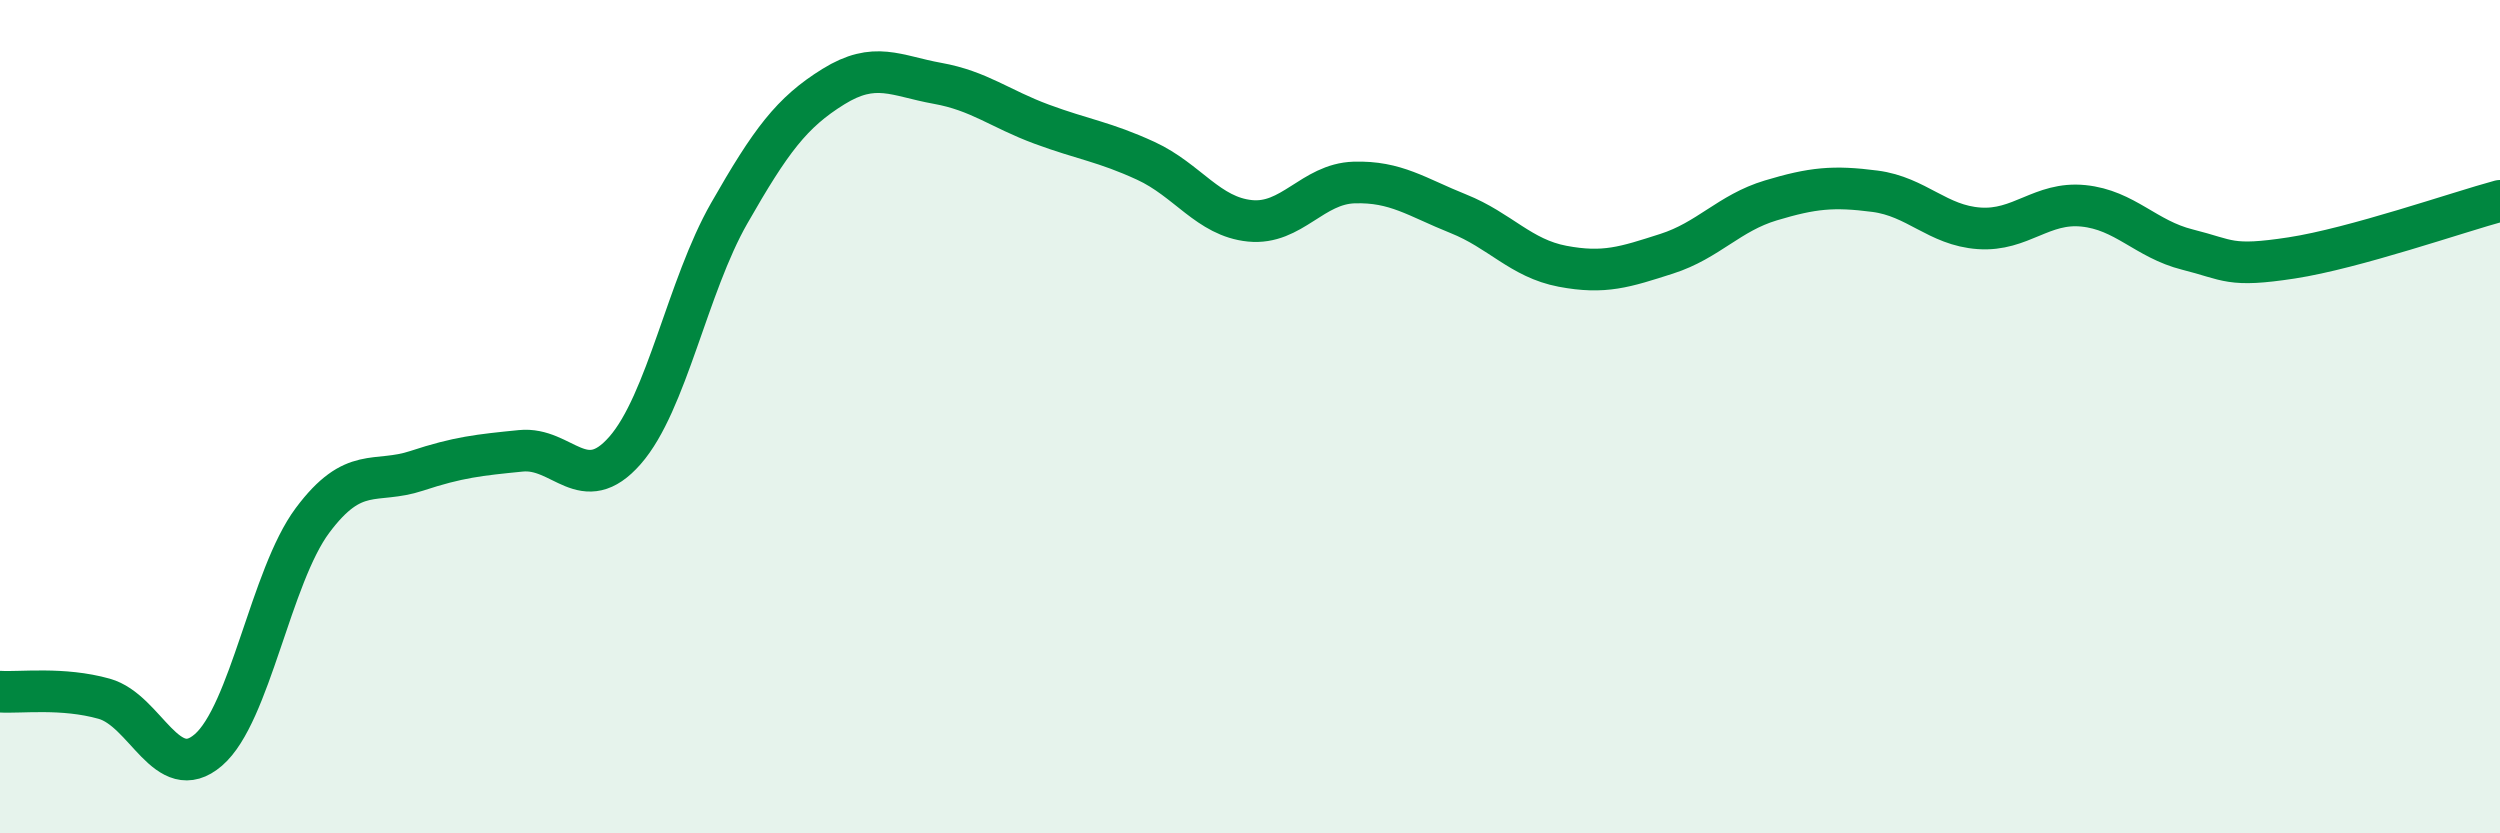
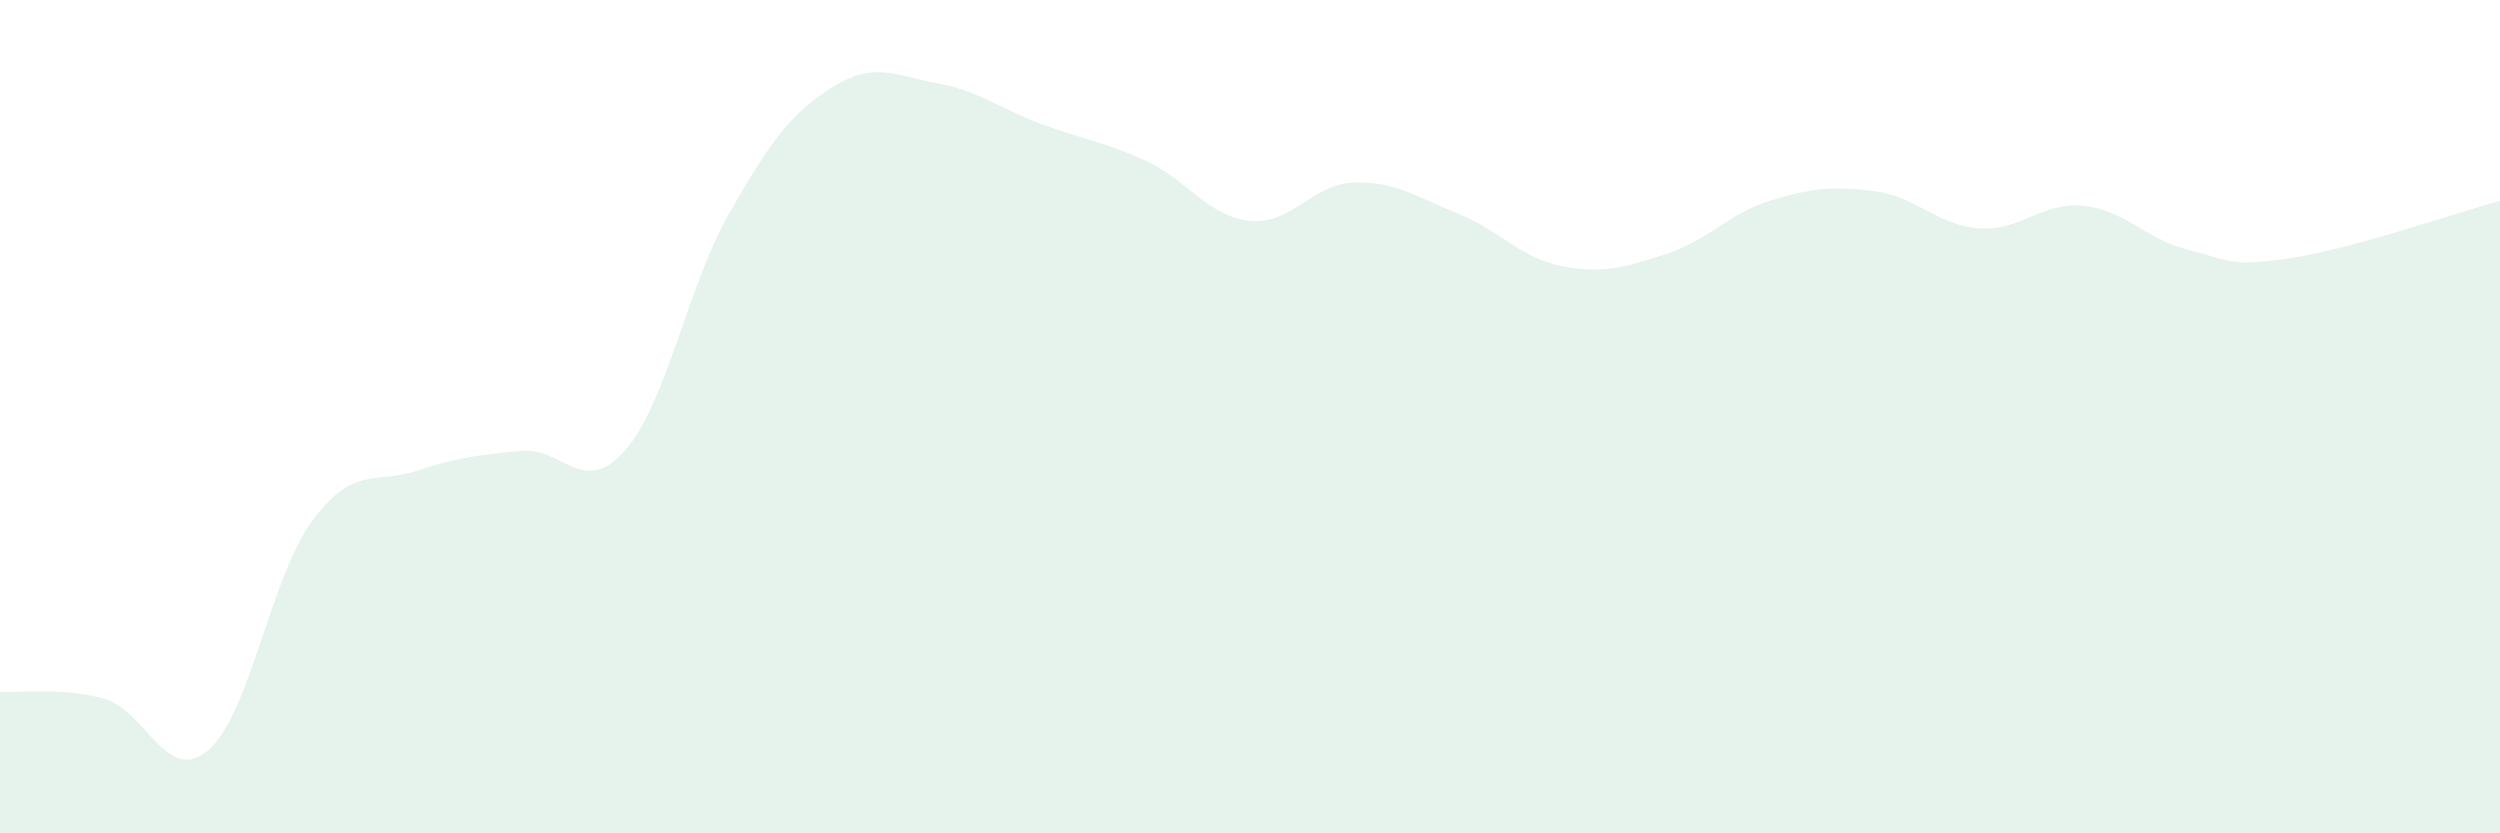
<svg xmlns="http://www.w3.org/2000/svg" width="60" height="20" viewBox="0 0 60 20">
  <path d="M 0,16.6 C 0.5,16.63 1.5,16.49 2.5,16.77 C 3.5,17.05 4,18.86 5,18 C 6,17.14 6.5,13.83 7.5,12.49 C 8.5,11.15 9,11.63 10,11.3 C 11,10.97 11.5,10.92 12.5,10.82 C 13.5,10.72 14,11.95 15,10.81 C 16,9.67 16.5,6.87 17.5,5.12 C 18.5,3.37 19,2.7 20,2.08 C 21,1.46 21.5,1.82 22.5,2 C 23.5,2.18 24,2.61 25,2.98 C 26,3.35 26.5,3.4 27.5,3.86 C 28.5,4.32 29,5.2 30,5.3 C 31,5.4 31.5,4.41 32.5,4.38 C 33.5,4.35 34,4.73 35,5.13 C 36,5.53 36.5,6.2 37.5,6.39 C 38.5,6.58 39,6.41 40,6.09 C 41,5.77 41.5,5.11 42.5,4.81 C 43.5,4.51 44,4.46 45,4.59 C 46,4.72 46.5,5.41 47.5,5.48 C 48.5,5.55 49,4.84 50,4.94 C 51,5.04 51.5,5.74 52.5,5.99 C 53.5,6.24 53.5,6.42 55,6.19 C 56.5,5.96 59,5.09 60,4.82L60 20L0 20Z" fill="#008740" opacity="0.1" stroke-linecap="round" stroke-linejoin="round" />
-   <path d="M 0,16.6 C 0.5,16.63 1.5,16.49 2.5,16.77 C 3.5,17.05 4,18.86 5,18 C 6,17.14 6.5,13.83 7.5,12.49 C 8.5,11.15 9,11.63 10,11.3 C 11,10.97 11.5,10.92 12.5,10.82 C 13.5,10.72 14,11.95 15,10.81 C 16,9.67 16.5,6.87 17.5,5.12 C 18.5,3.37 19,2.7 20,2.08 C 21,1.46 21.5,1.82 22.5,2 C 23.5,2.18 24,2.61 25,2.98 C 26,3.35 26.5,3.4 27.5,3.86 C 28.5,4.32 29,5.2 30,5.3 C 31,5.4 31.5,4.41 32.5,4.38 C 33.5,4.35 34,4.73 35,5.13 C 36,5.53 36.5,6.2 37.5,6.39 C 38.5,6.58 39,6.41 40,6.09 C 41,5.77 41.5,5.11 42.5,4.81 C 43.5,4.51 44,4.46 45,4.59 C 46,4.72 46.5,5.41 47.5,5.48 C 48.5,5.55 49,4.84 50,4.94 C 51,5.04 51.5,5.74 52.5,5.99 C 53.5,6.24 53.5,6.42 55,6.19 C 56.5,5.96 59,5.09 60,4.82" stroke="#008740" stroke-width="1" fill="none" stroke-linecap="round" stroke-linejoin="round" />
</svg>